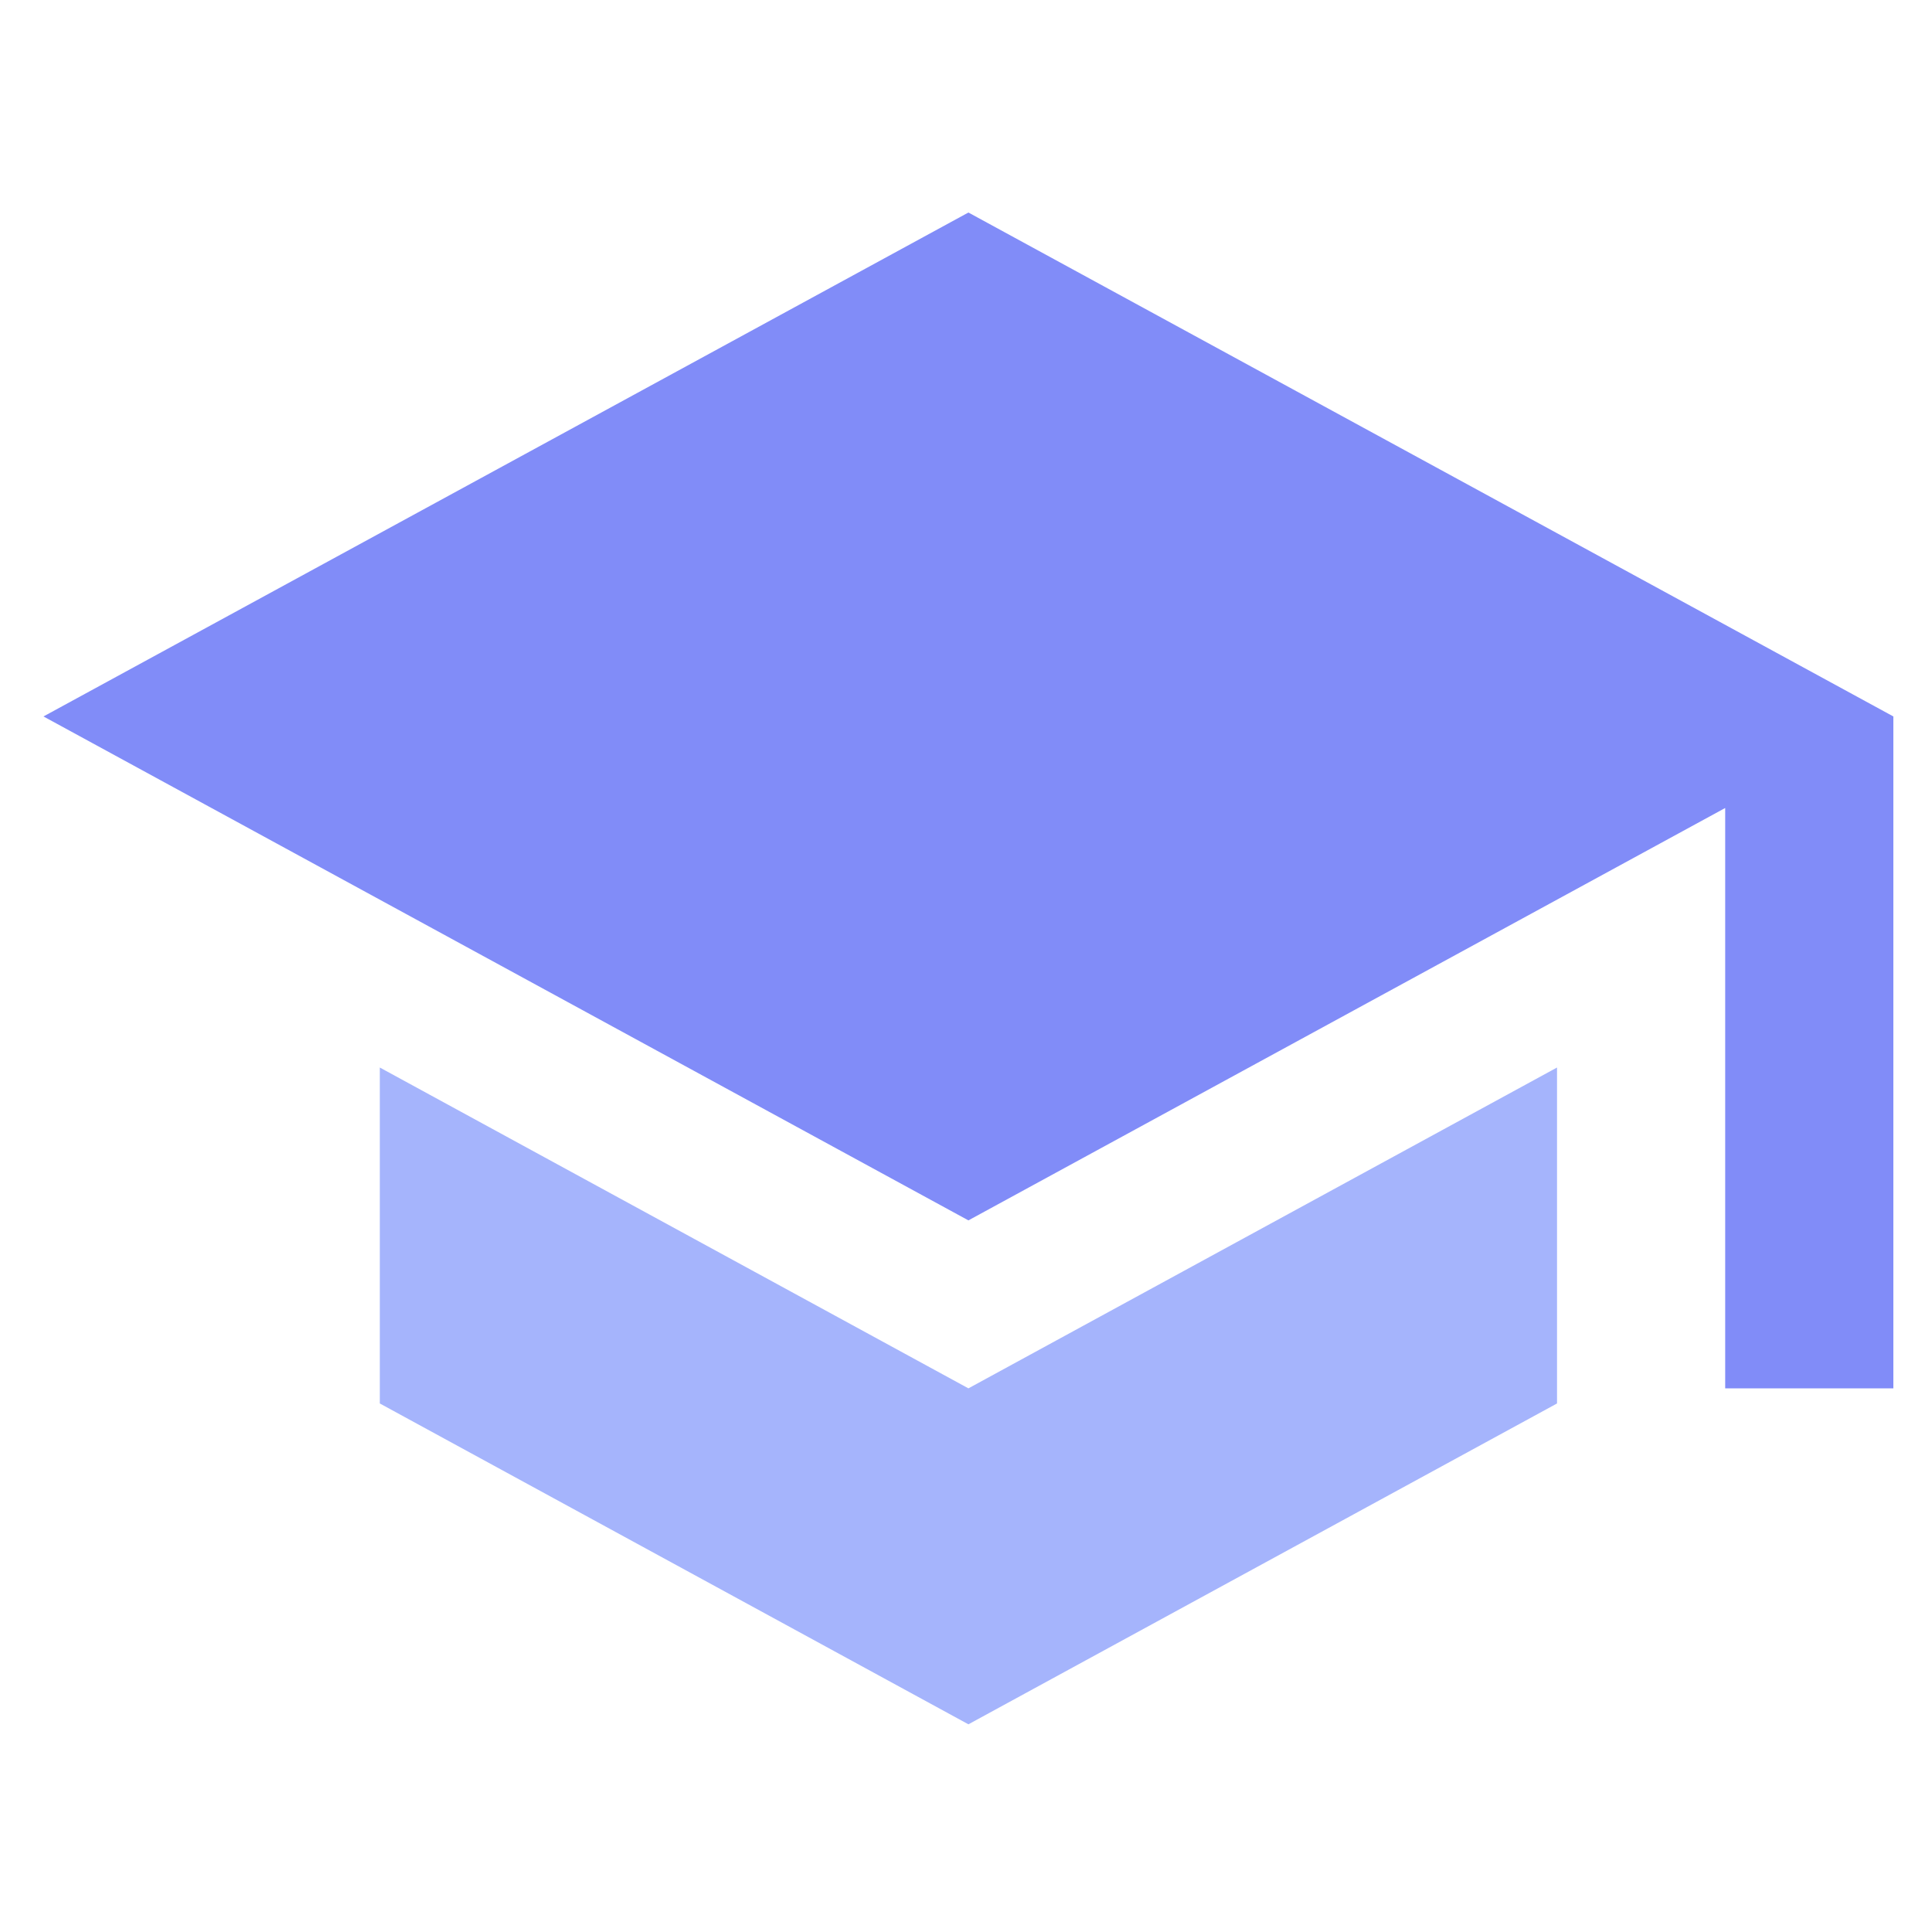
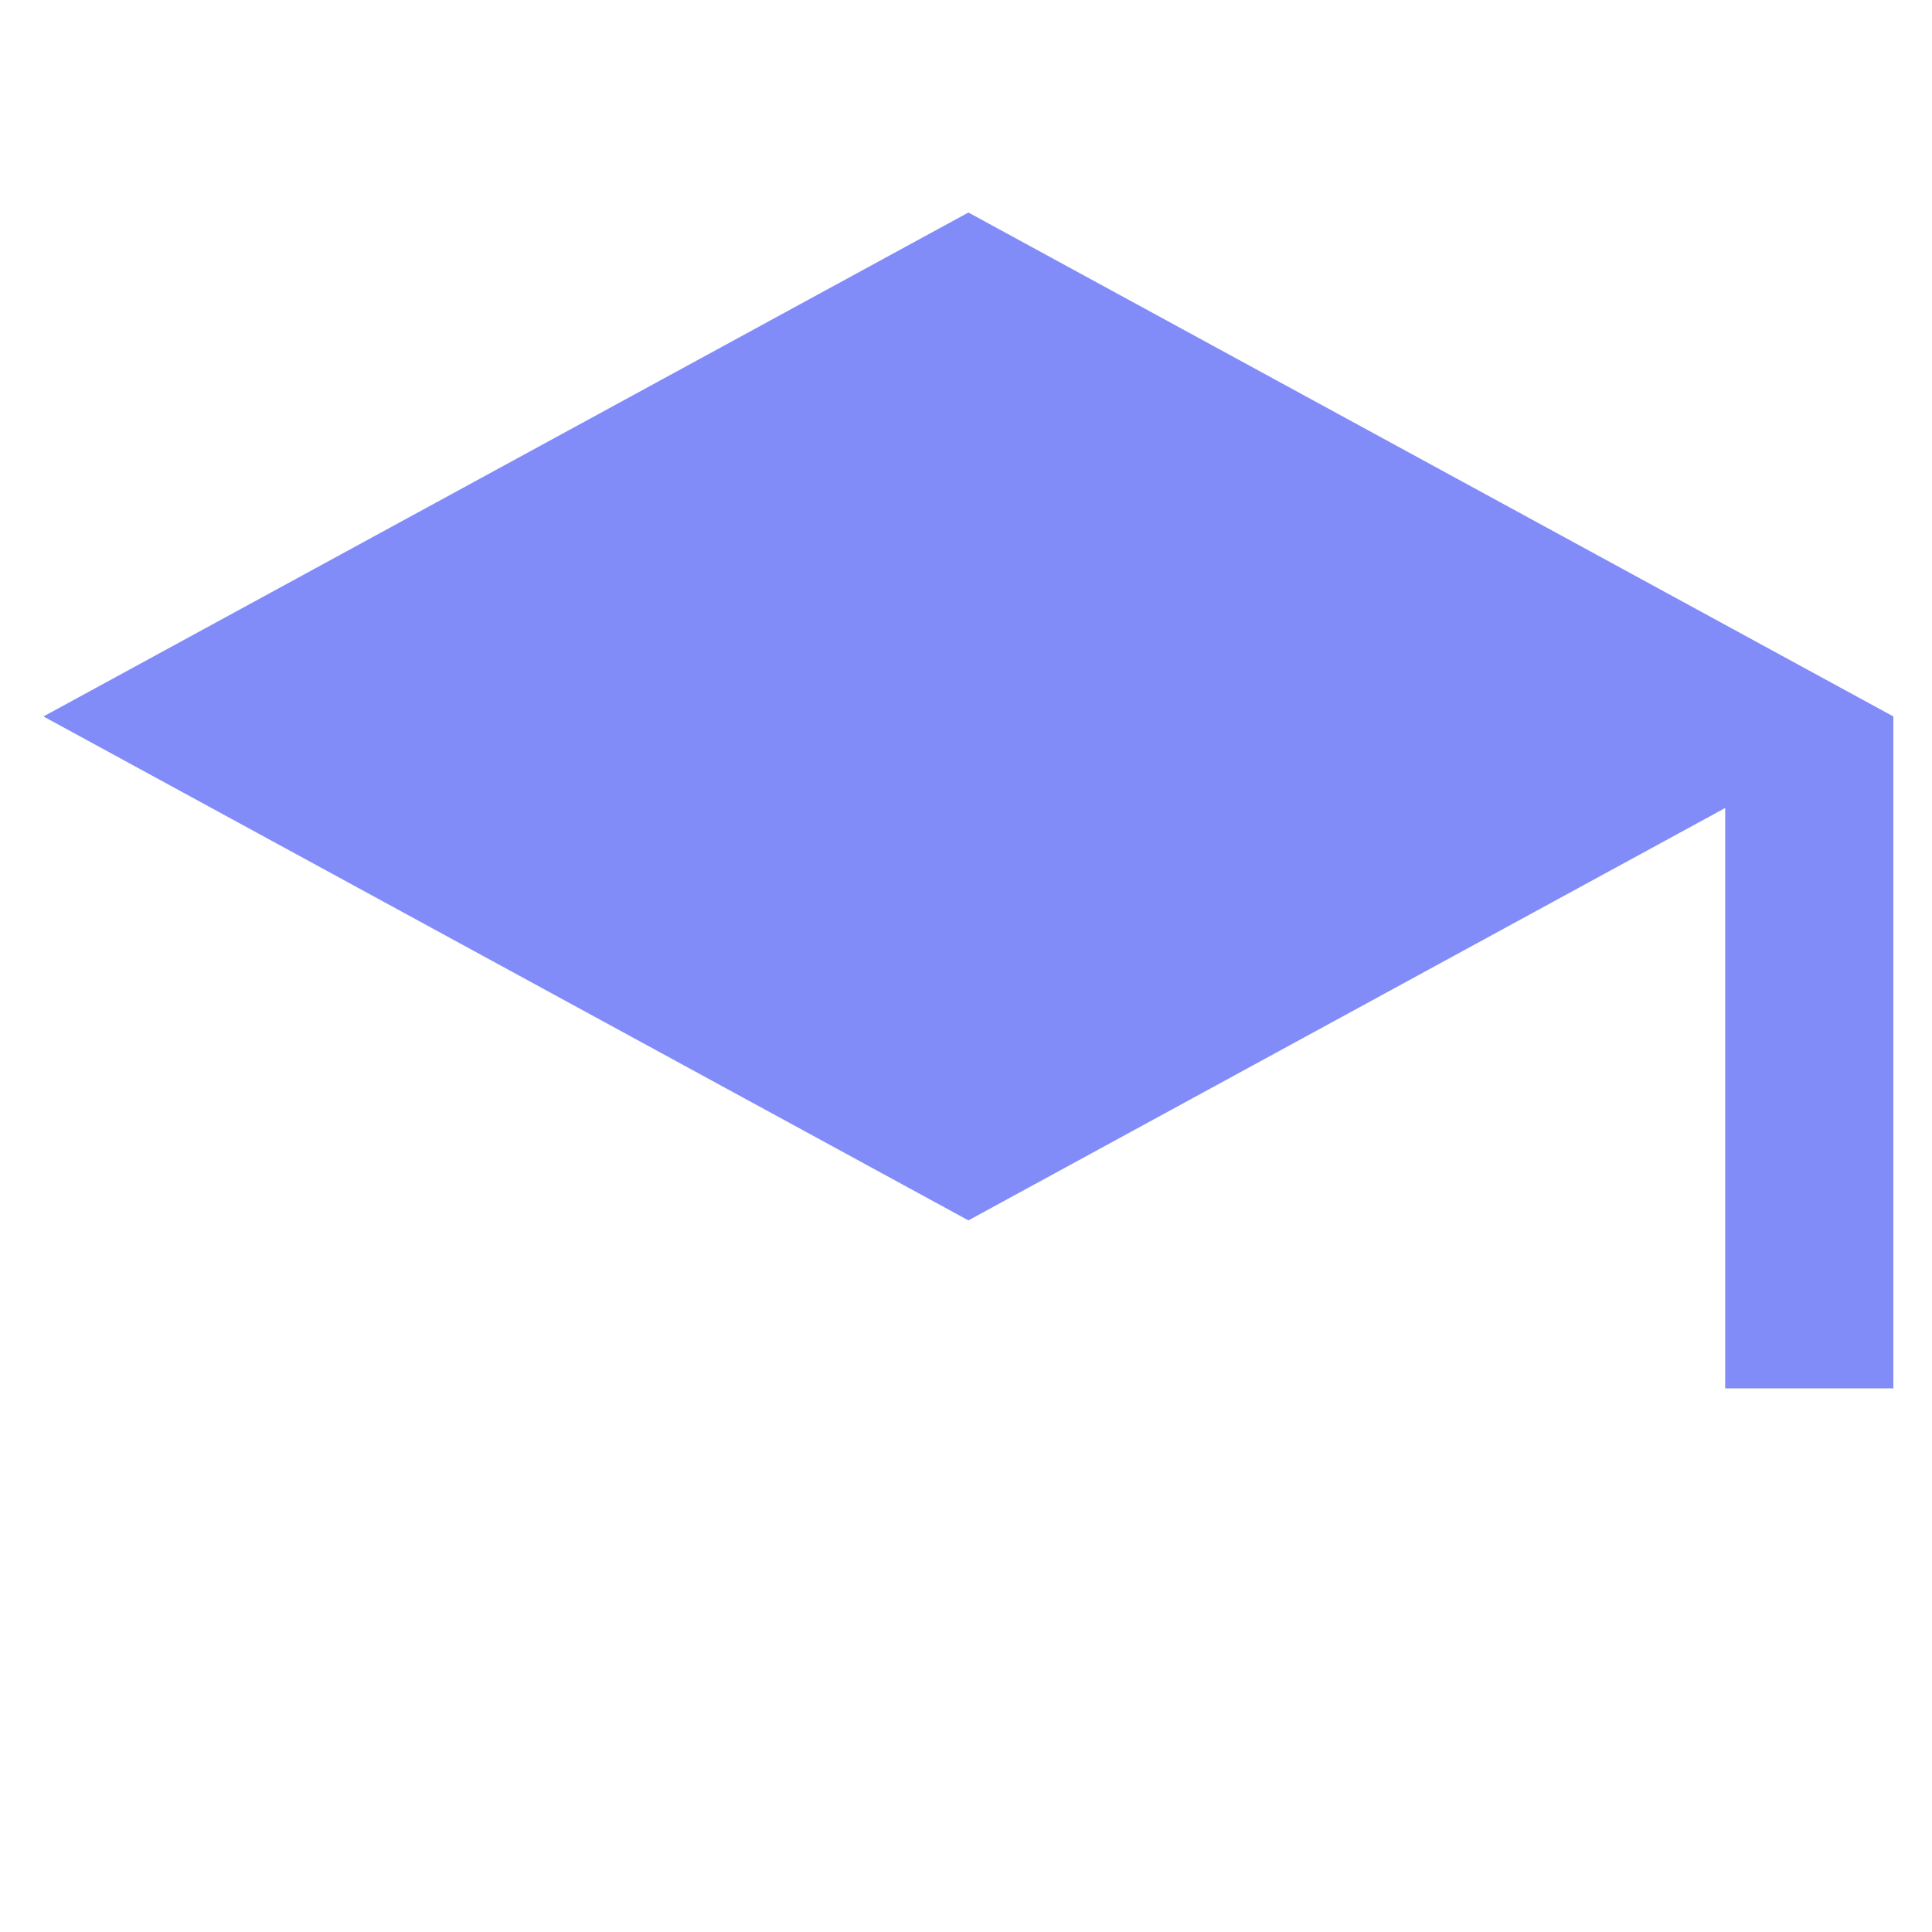
<svg xmlns="http://www.w3.org/2000/svg" width="400px" height="400px" viewBox="0 0 400 400" version="1.1">
  <title>wy-学堂证道</title>
  <g id="学堂证道" stroke="none" stroke-width="1" fill="none" fill-rule="evenodd">
    <g id="编组" transform="translate(9, 44)" fill-rule="nonzero">
      <polyline id="路径" fill="#818CF8" points="191.5 0 0 104.333 191.5 208.667 348.182 123.287 348.182 243.444 383 243.444 383 104.333" />
-       <polygon id="路径" fill="#A5B4FC" points="69.636 177.019 69.636 246.574 191.5 313 313.364 246.574 313.364 177.019 191.5 243.444" />
    </g>
  </g>
</svg>